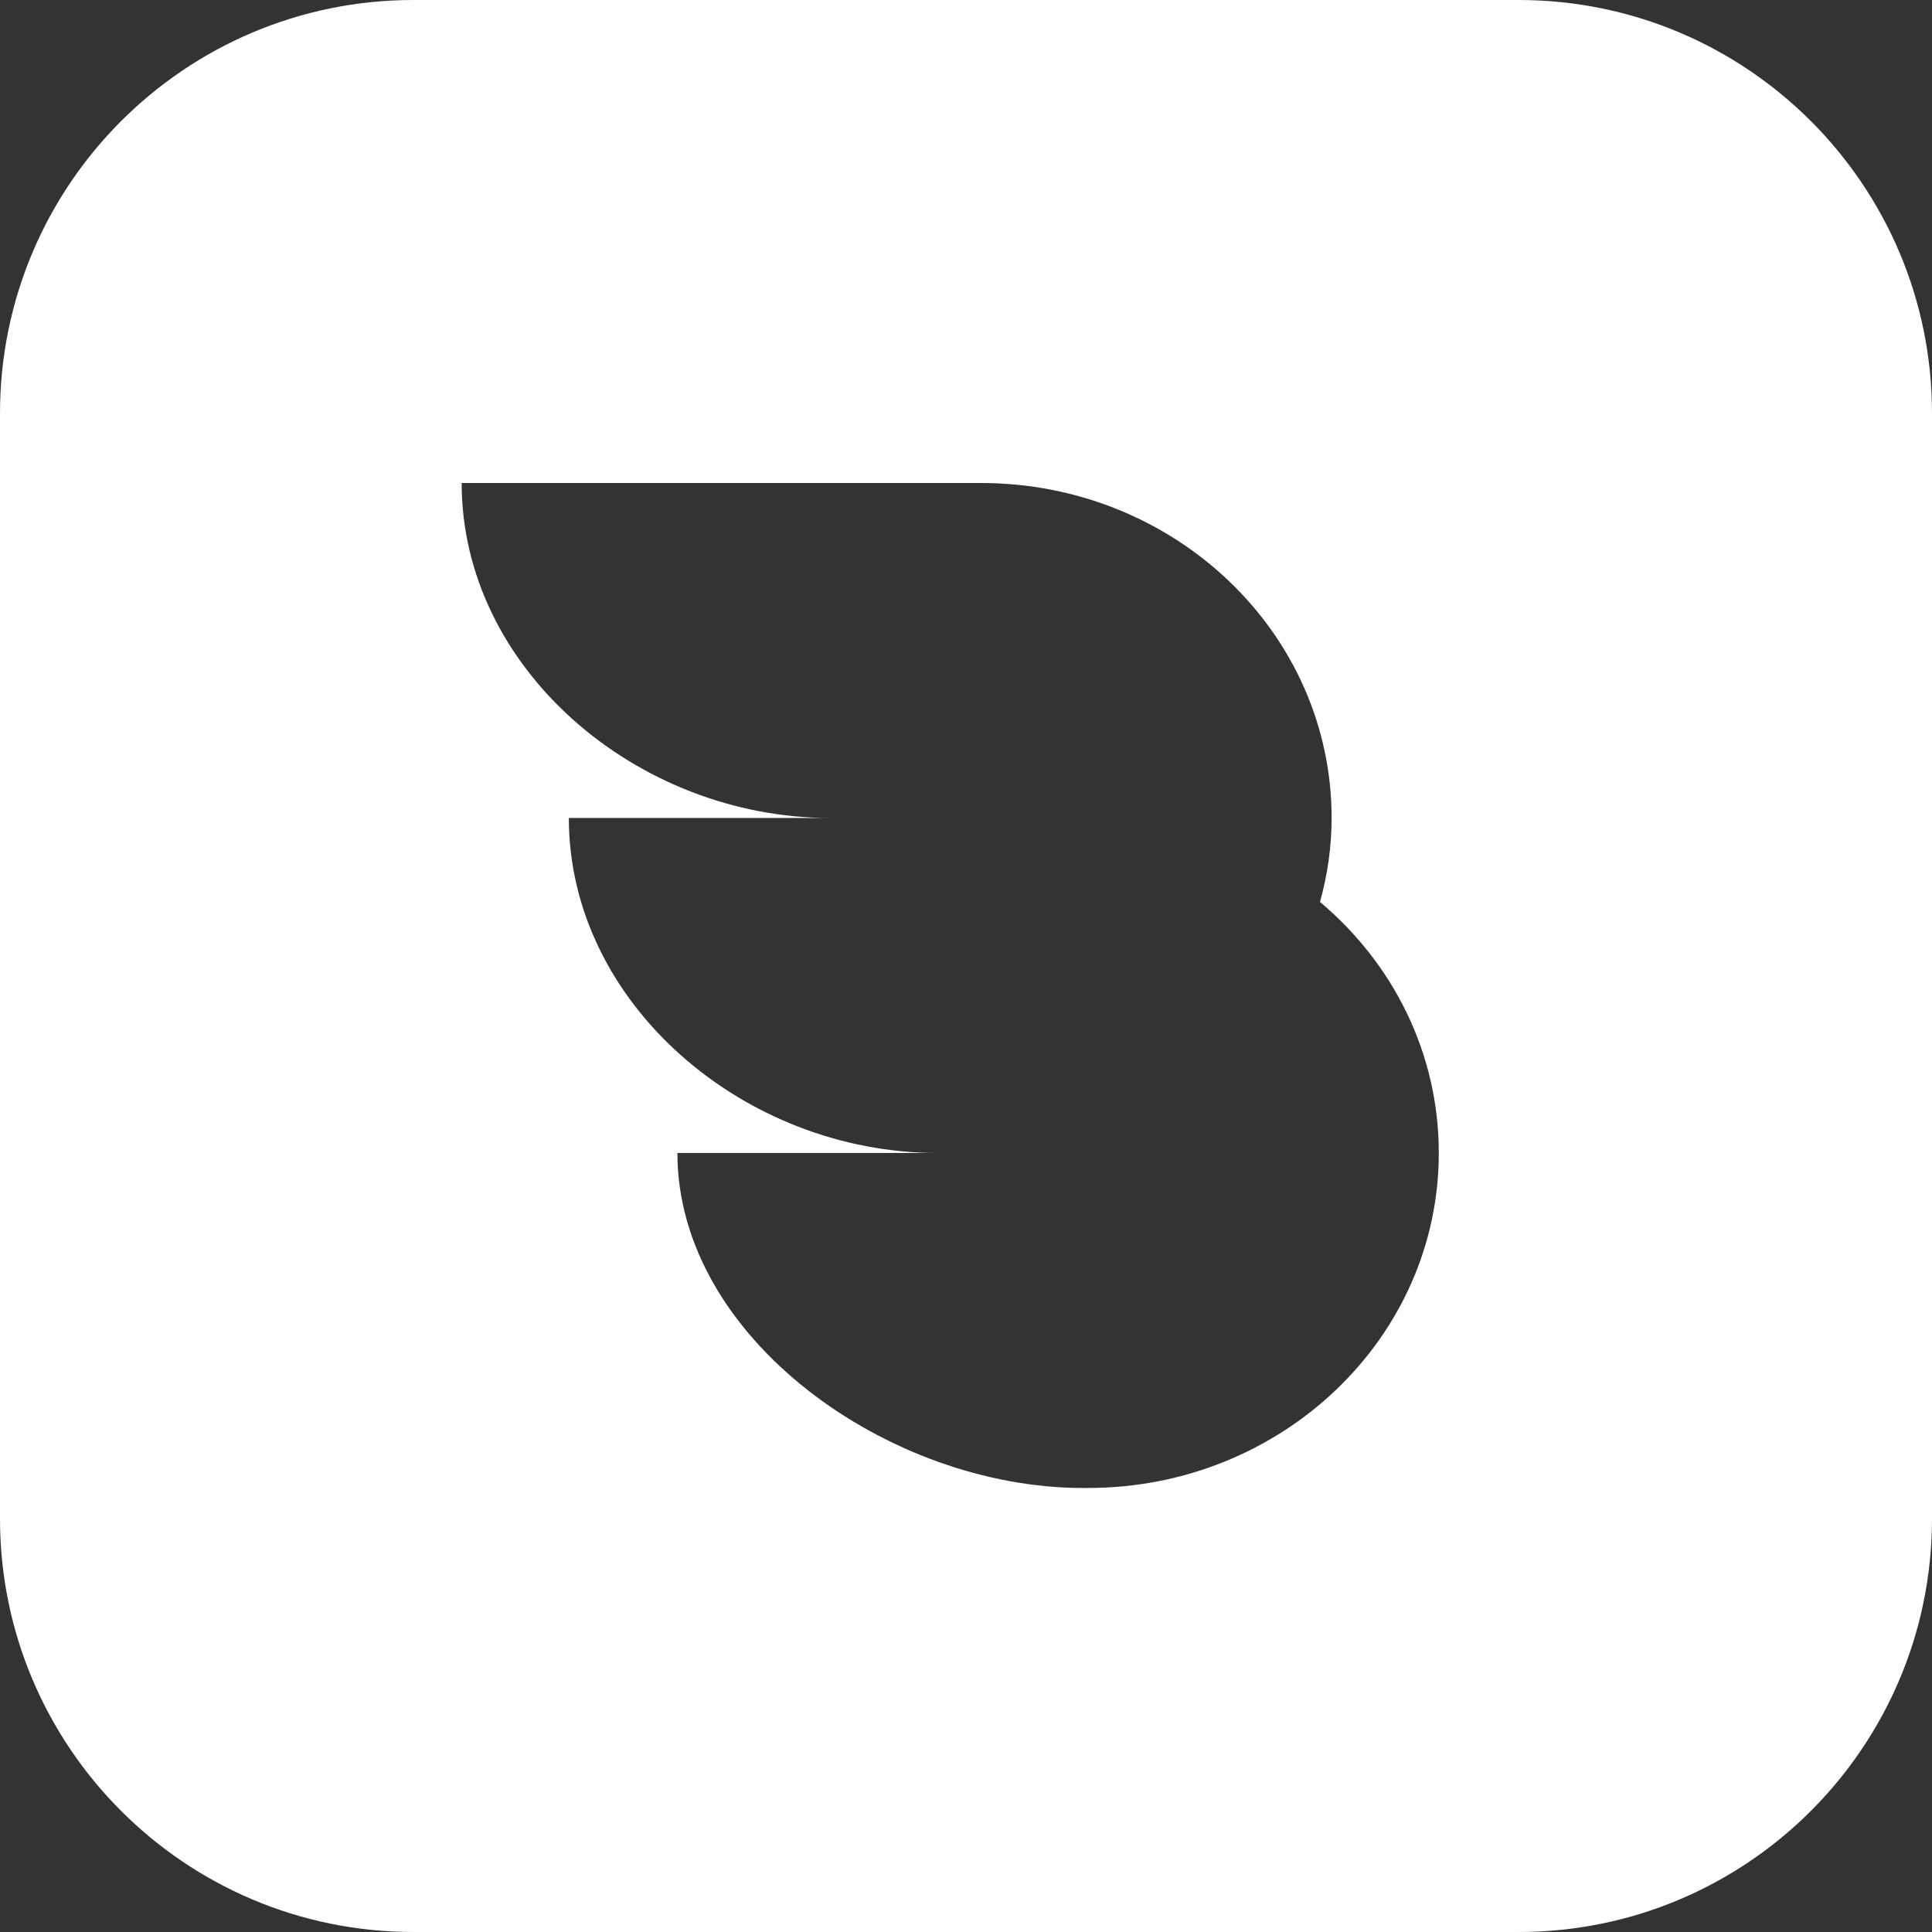
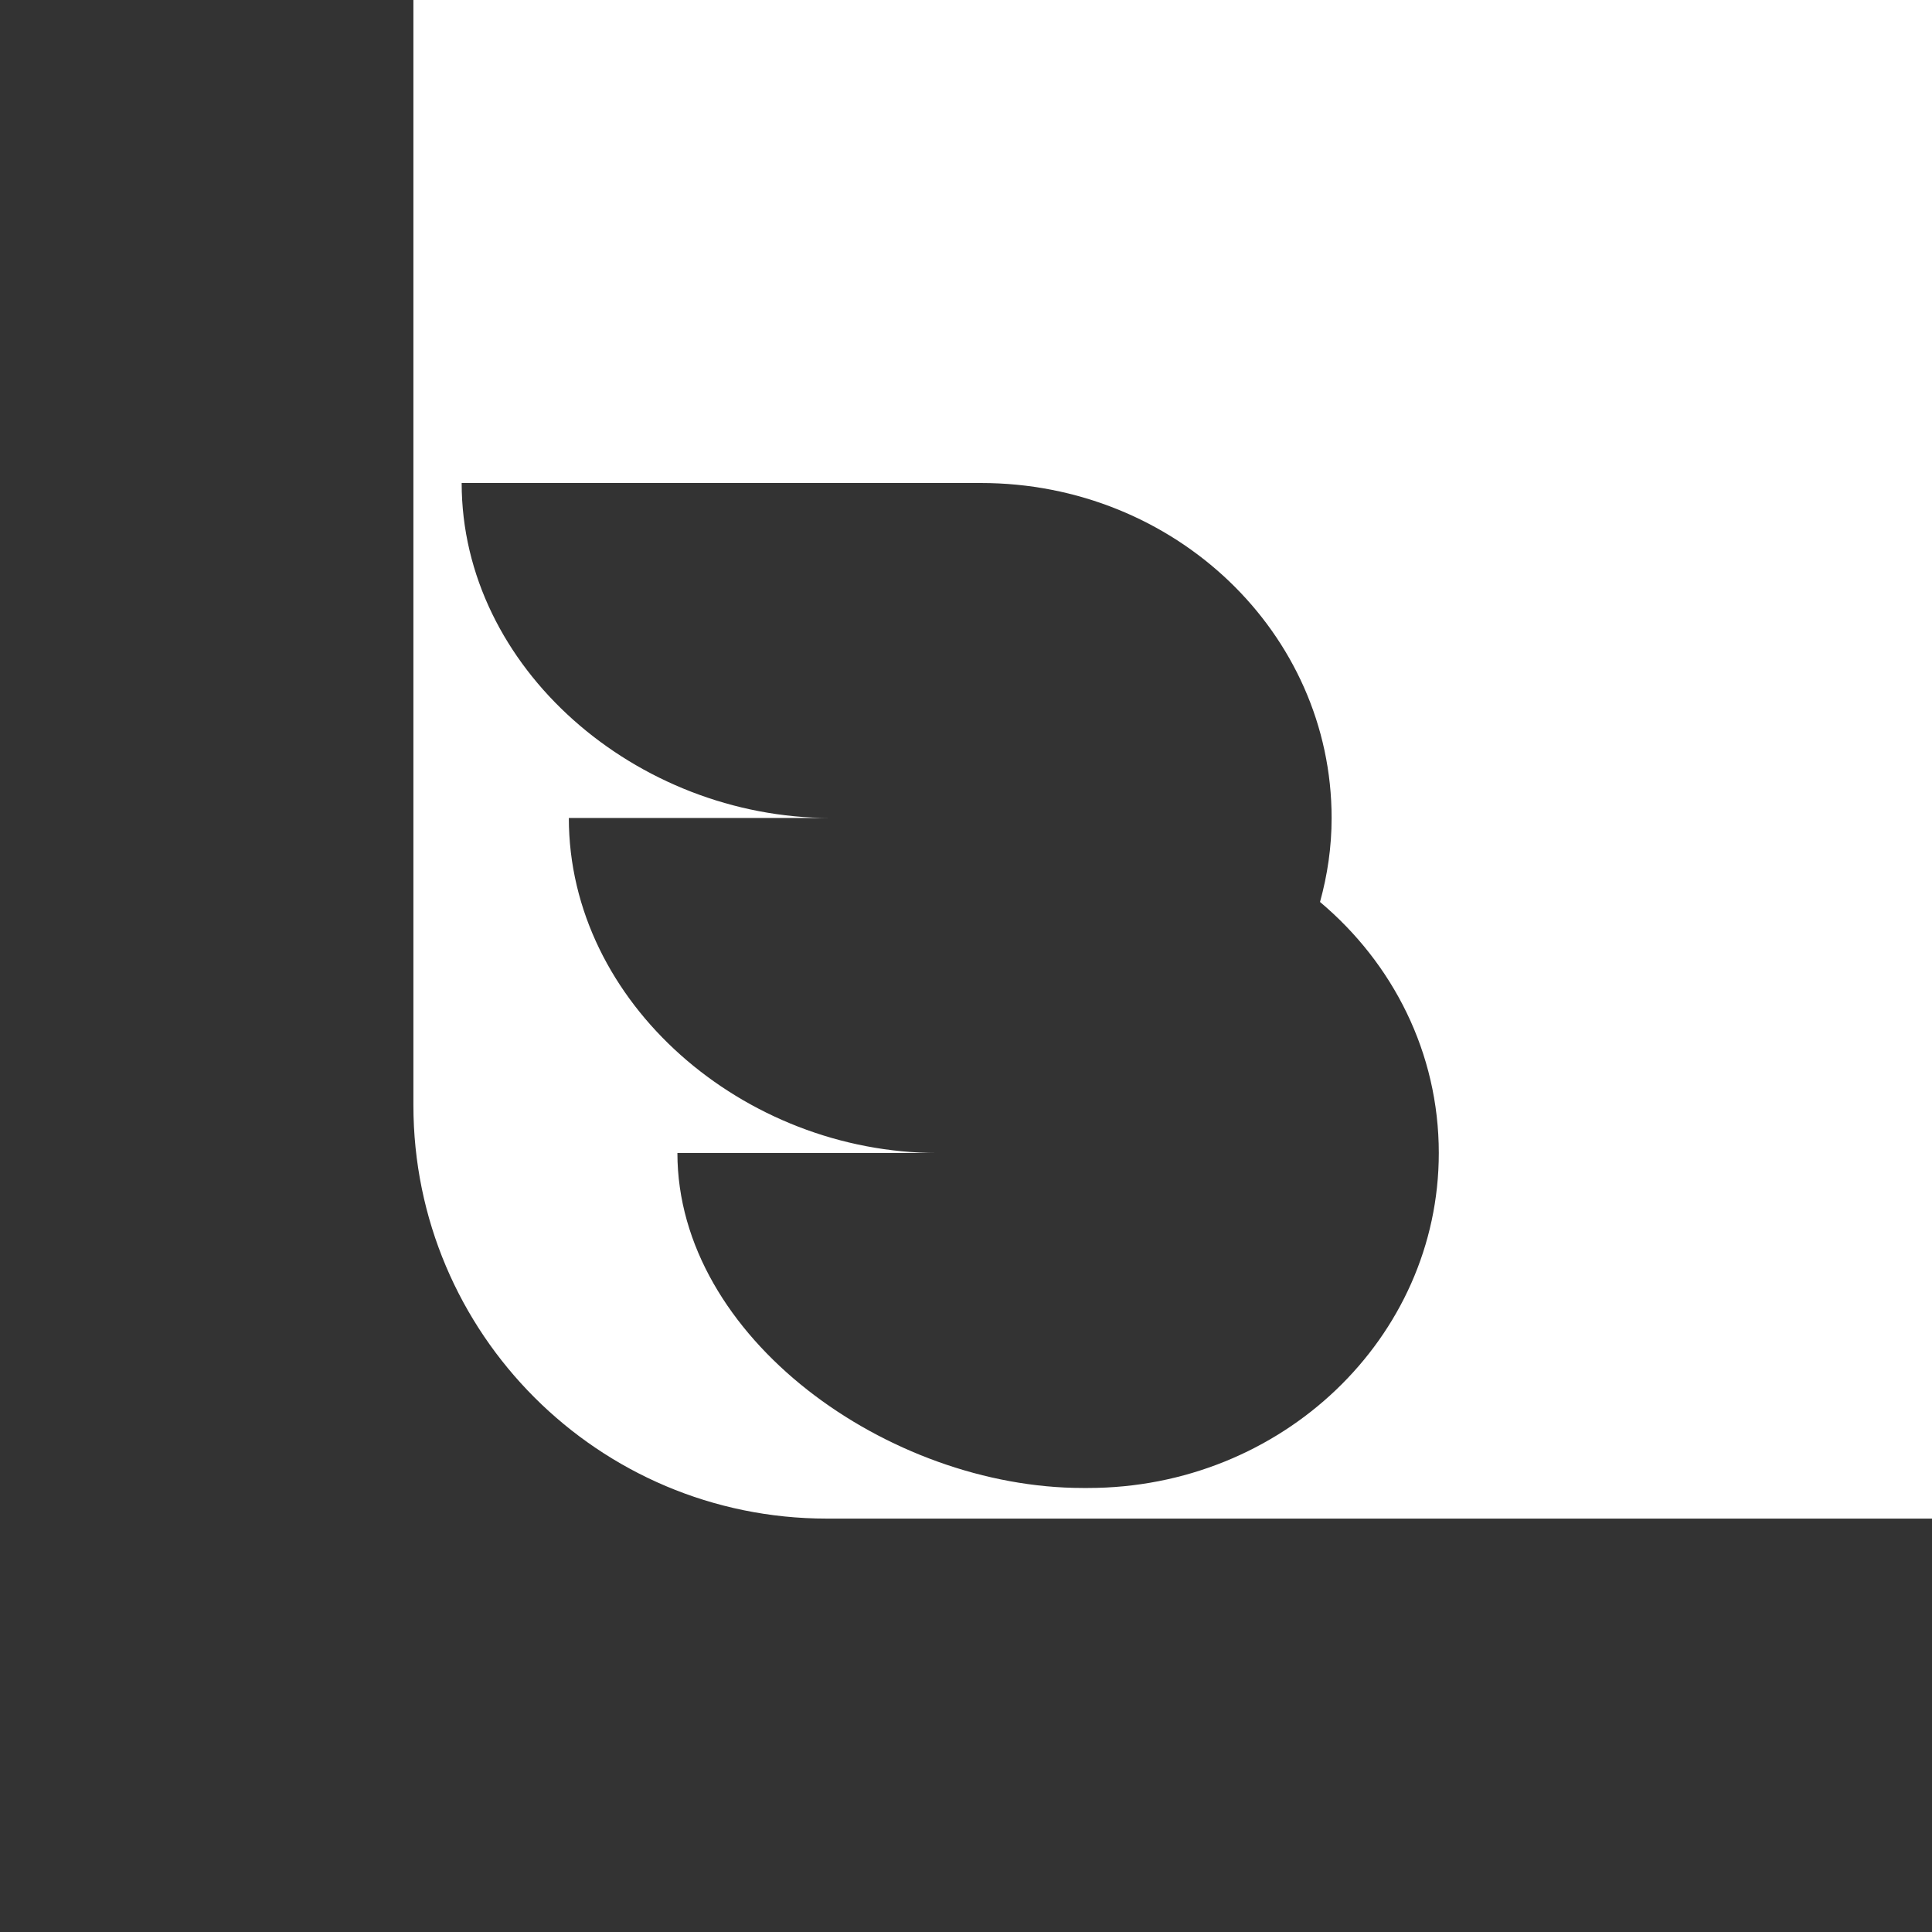
<svg xmlns="http://www.w3.org/2000/svg" data-name="Ebene 1" id="Ebene_1" viewBox="0 0 41.64 41.64">
  <rect x="0" y="0" width="41.64" height="41.64" fill="#333333" stroke="none" />
  <defs>
    <style>
      .cls-1 {
        fill: #fff;
      }
    </style>
  </defs>
-   <path class="cls-1" d="M32.73,0H8.91C3.99,0,0,3.99,0,8.91v23.82c0,4.92,3.99,8.91,8.91,8.91h23.82c4.92,0,8.91-3.99,8.91-8.91V8.91c0-4.92-3.99-8.91-8.91-8.91ZM23.44,32.07h-.1c-4.18,0-8.74-3.23-8.74-7.22h5.61c-4.18,0-7.95-3.23-7.95-7.22h5.64c-4.18,0-7.95-3.23-7.95-7.22h11.19c4.18,0,7.56,3.23,7.56,7.22,0,.63-.09,1.23-.25,1.81,1.57,1.32,2.56,3.25,2.56,5.41,0,3.99-3.39,7.22-7.56,7.22h-.01Z" />
+   <path class="cls-1" d="M32.73,0H8.91v23.82c0,4.92,3.99,8.91,8.91,8.91h23.82c4.92,0,8.91-3.99,8.91-8.91V8.91c0-4.92-3.99-8.91-8.91-8.91ZM23.44,32.07h-.1c-4.18,0-8.74-3.23-8.74-7.22h5.61c-4.18,0-7.95-3.23-7.95-7.22h5.64c-4.18,0-7.95-3.23-7.95-7.22h11.19c4.18,0,7.56,3.23,7.56,7.22,0,.63-.09,1.23-.25,1.81,1.57,1.32,2.56,3.25,2.56,5.41,0,3.99-3.39,7.22-7.56,7.22h-.01Z" />
</svg>